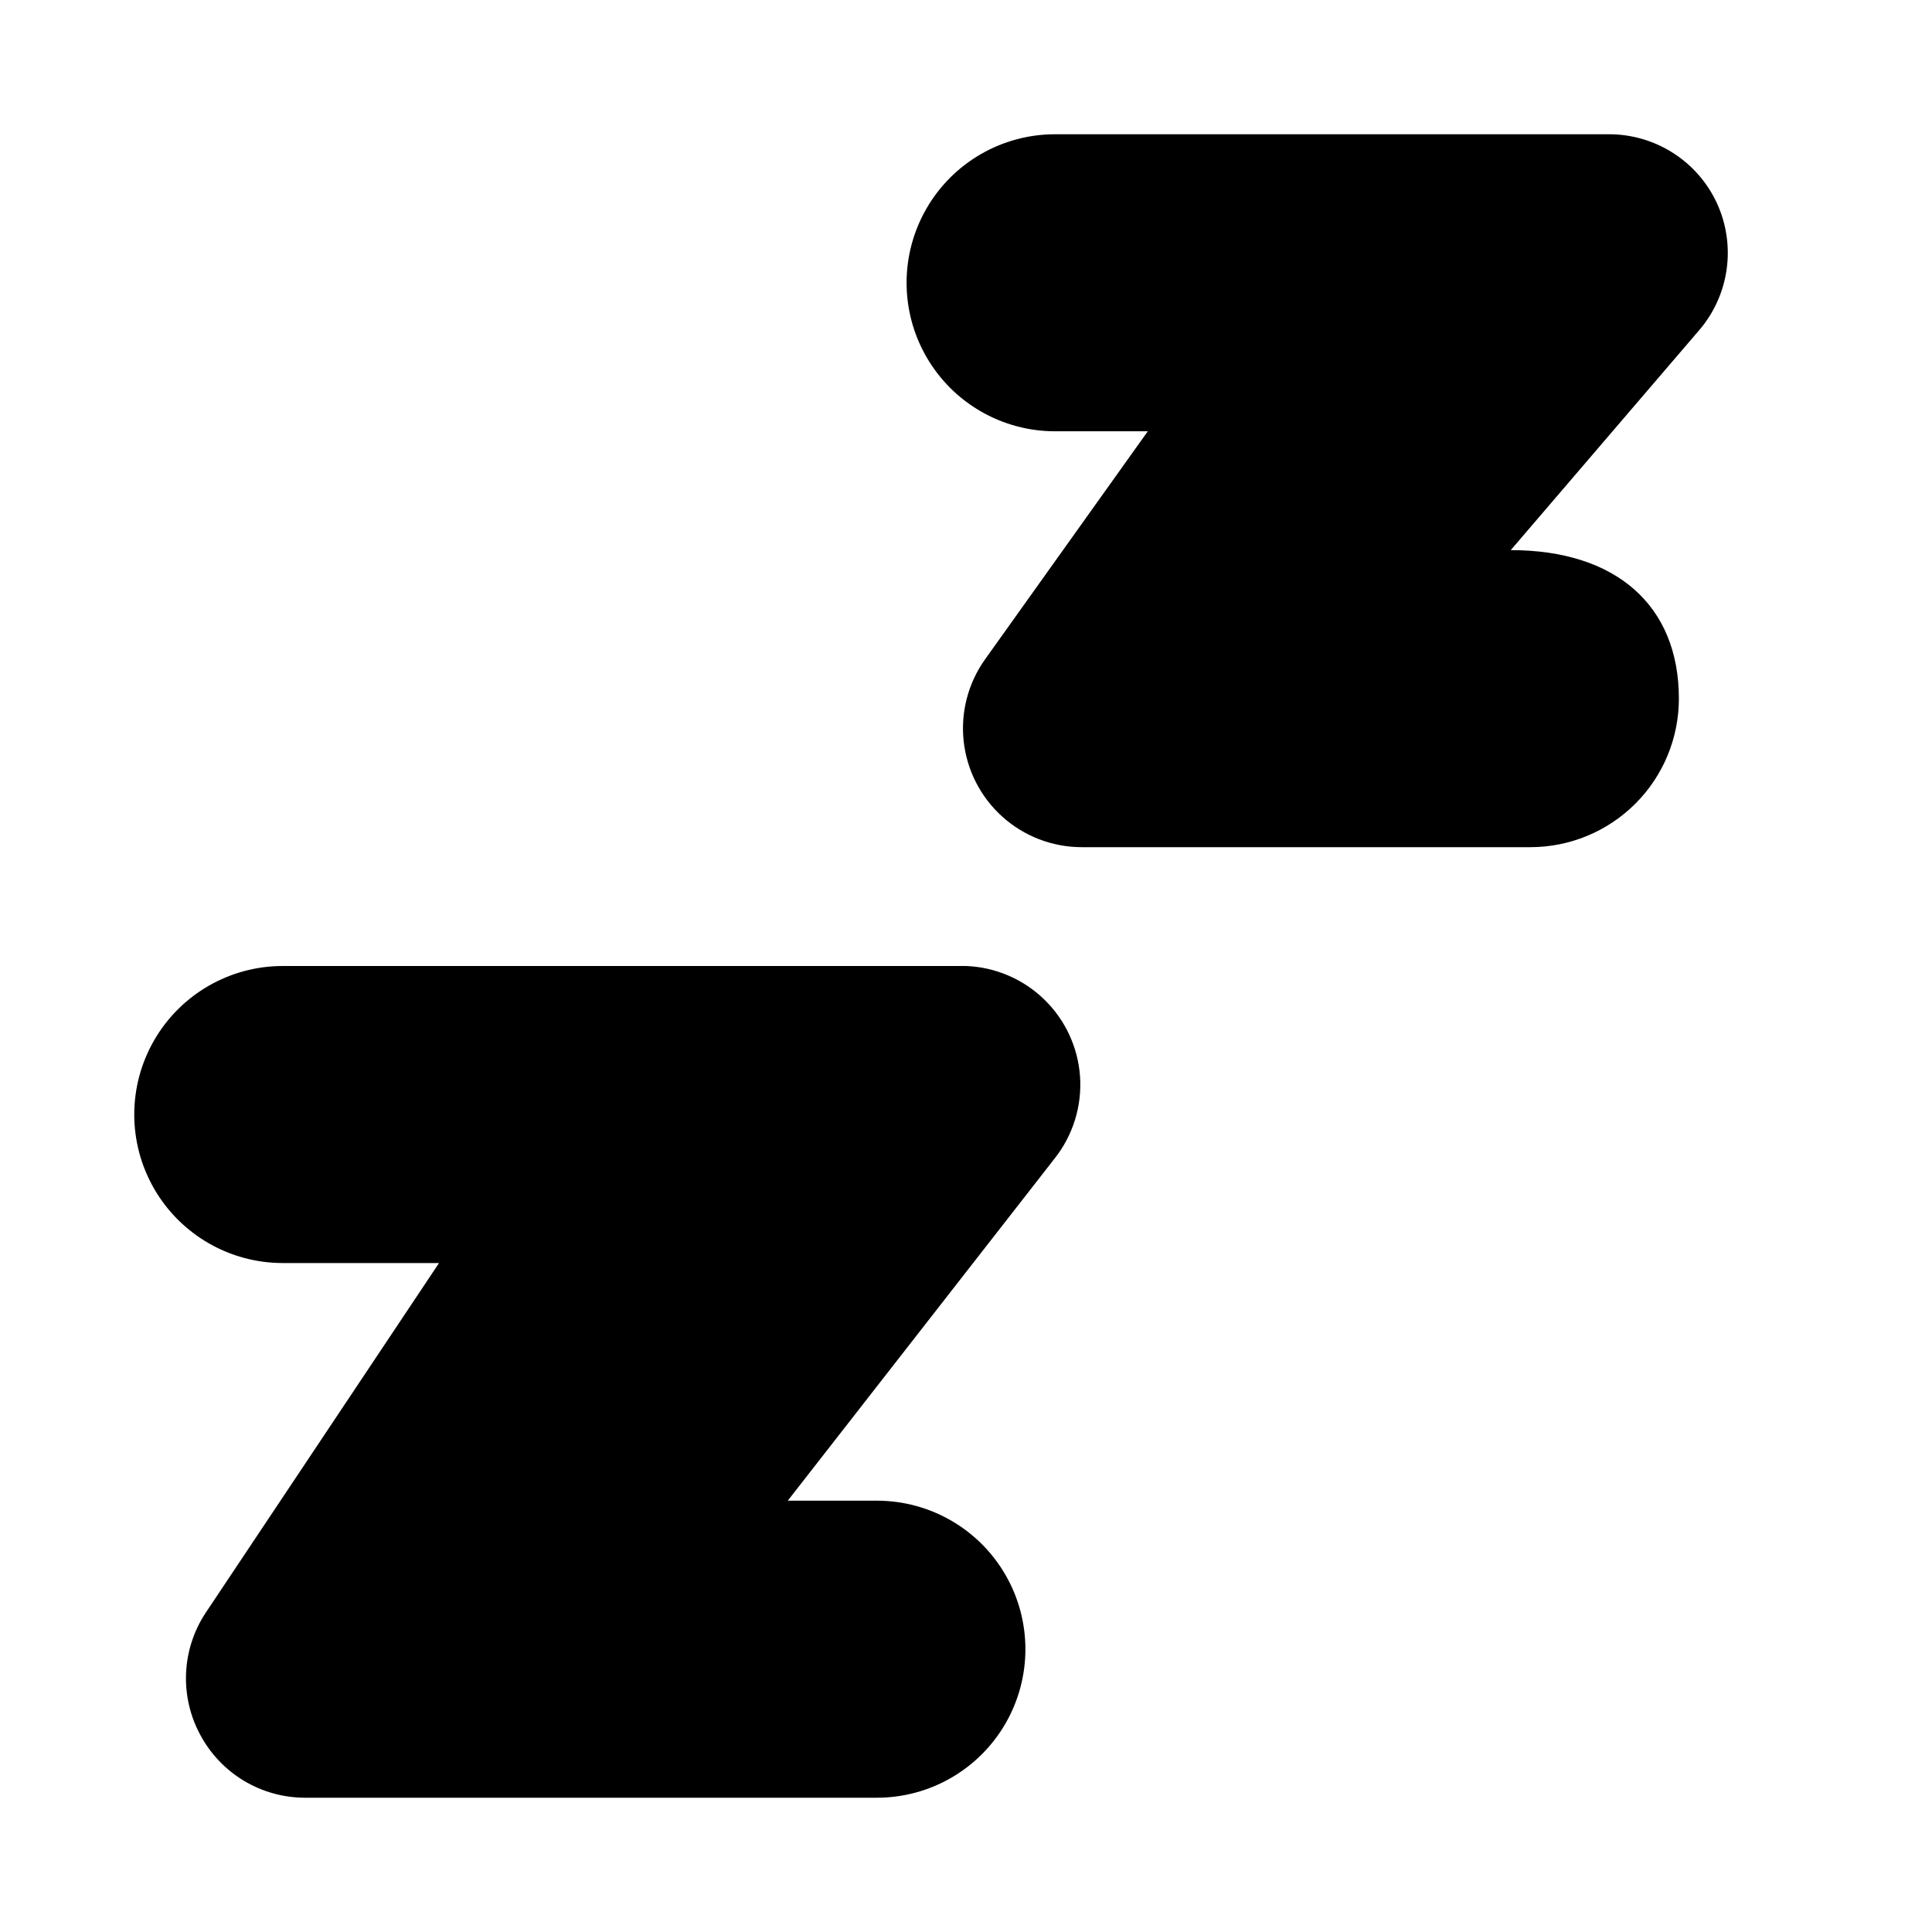
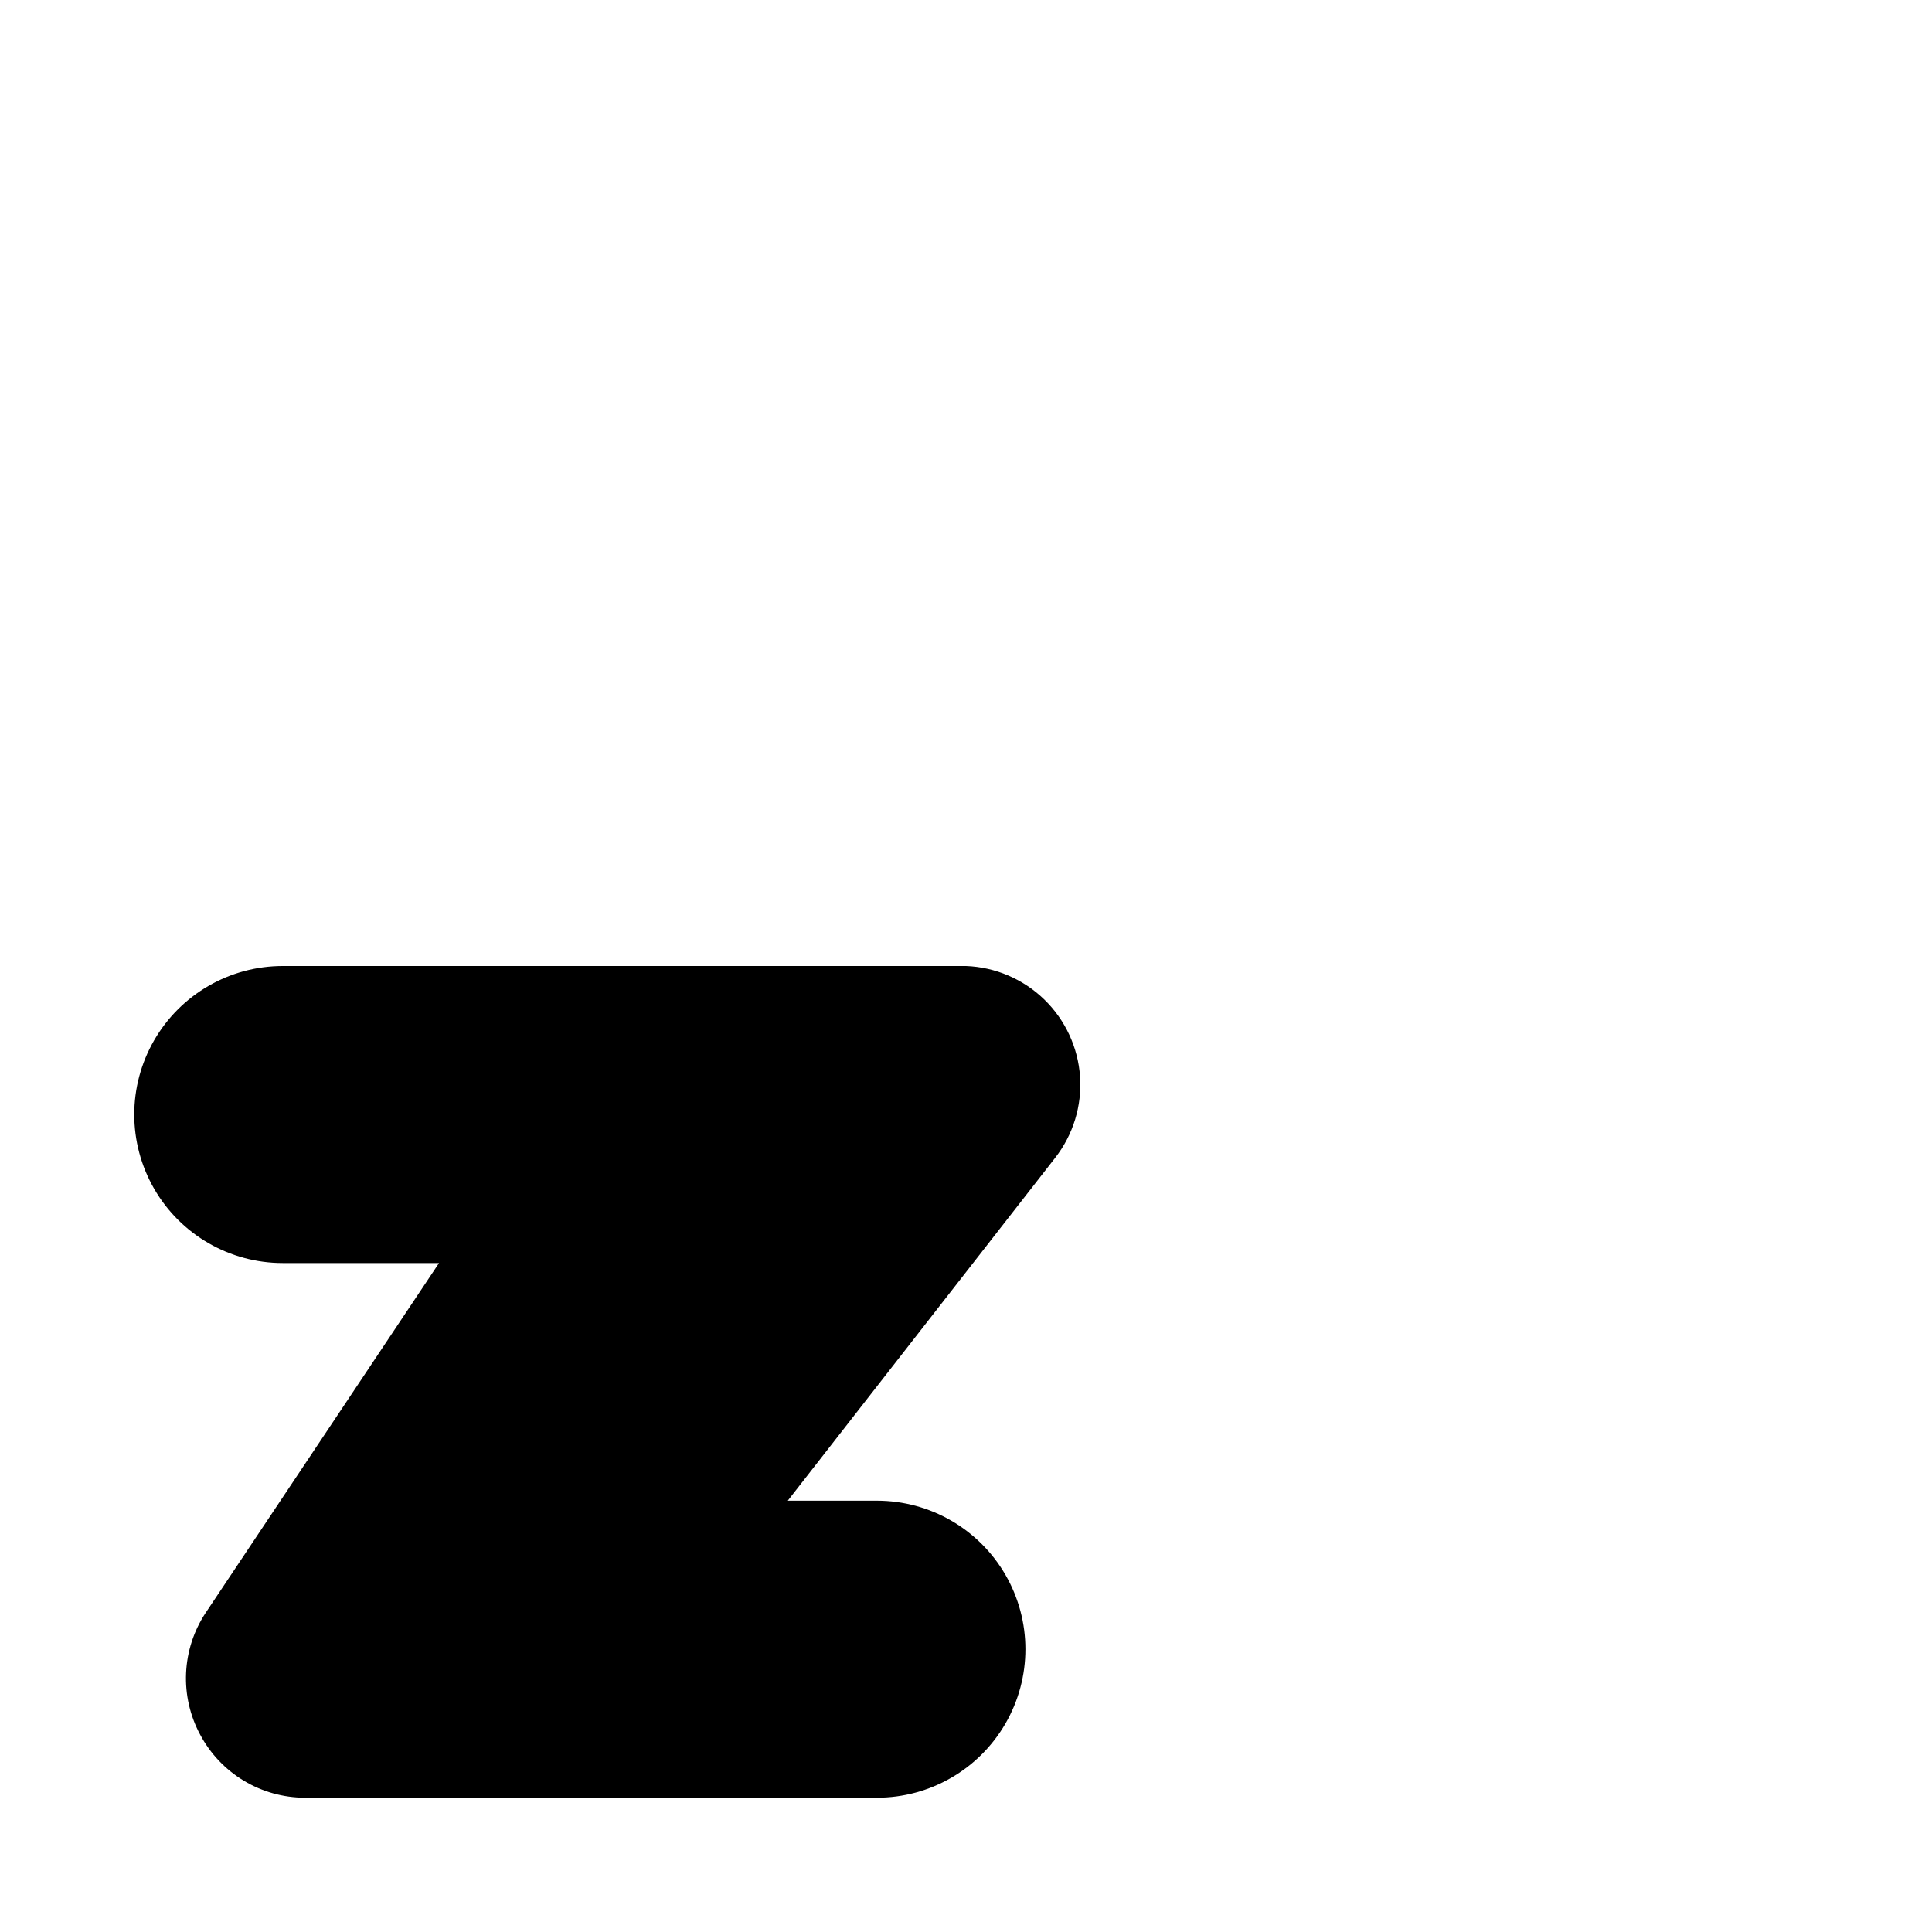
<svg xmlns="http://www.w3.org/2000/svg" fill="#000000" width="800px" height="800px" version="1.1" viewBox="144 144 512 512">
  <g>
    <path d="m400 400h-181.06c-14.062 0-27.055 7.5-34.086 19.68-7.031 12.176-7.031 27.18 0 39.359 7.031 12.176 20.023 19.68 34.086 19.68h41.406l-61.871 92.734c-3.133 4.75-4.914 10.258-5.164 15.941-0.25 5.68 1.043 11.324 3.746 16.332 2.676 5.027 6.668 9.234 11.547 12.176 4.879 2.938 10.465 4.496 16.16 4.512h151.62c14.062 0 27.055-7.5 34.086-19.68 7.031-12.176 7.031-27.18 0-39.359s-20.023-19.68-34.086-19.68h-23.617l70.848-90.844c4.785-6.121 7.137-13.797 6.606-21.551-0.535-7.75-3.918-15.031-9.496-20.441s-12.961-8.566-20.723-8.859z" />
-     <path d="m599 197.84c-2.519-5.441-6.539-10.051-11.586-13.285s-10.914-4.961-16.91-4.977h-146.89c-14.062 0-27.055 7.5-34.086 19.68-7.031 12.18-7.031 27.184 0 39.359 7.031 12.18 20.023 19.68 34.086 19.68h24.562l-43.141 60.457c-4.481 6.297-6.492 14.023-5.648 21.707 0.848 7.684 4.488 14.789 10.234 19.961s13.191 8.051 20.922 8.086h119.02c10.441 0 20.449-4.148 27.832-11.531 7.383-7.379 11.527-17.391 11.527-27.832 0-24.715-16.688-39.359-44.555-39.359l49.91-58.254v0.004c3.93-4.574 6.465-10.184 7.301-16.156 0.84-5.973-0.059-12.059-2.578-17.539z" />
  </g>
</svg>